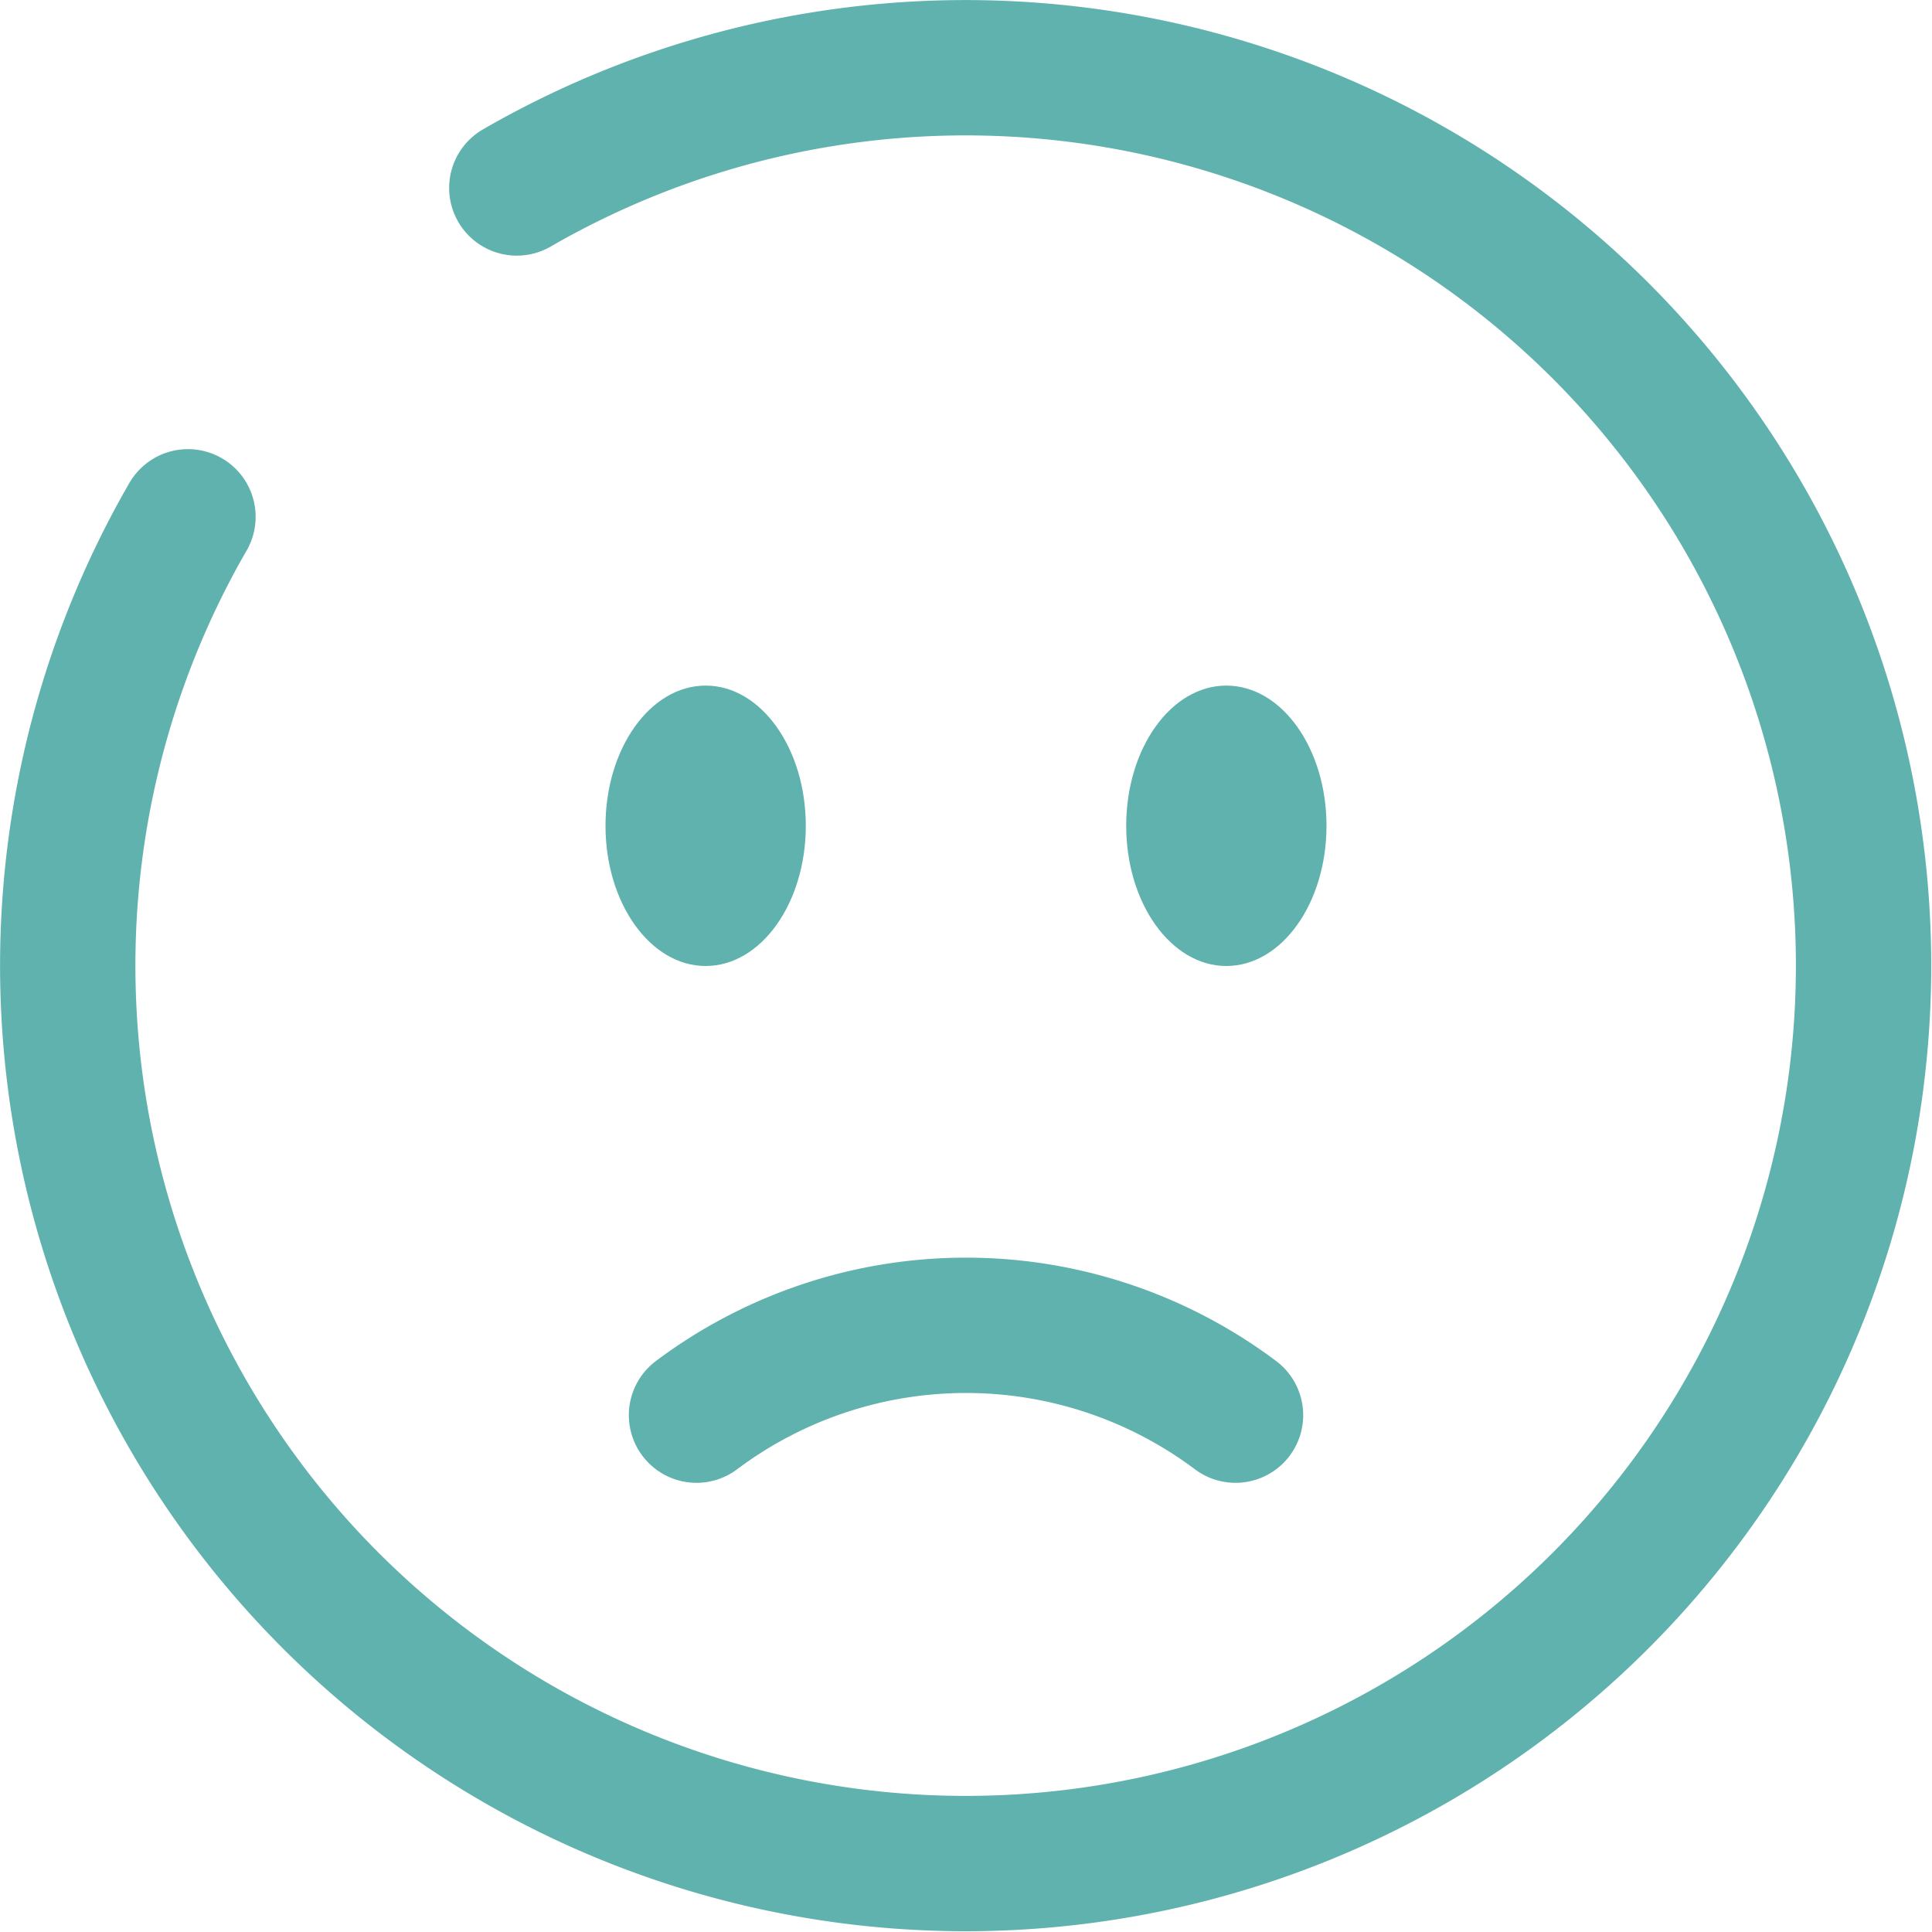
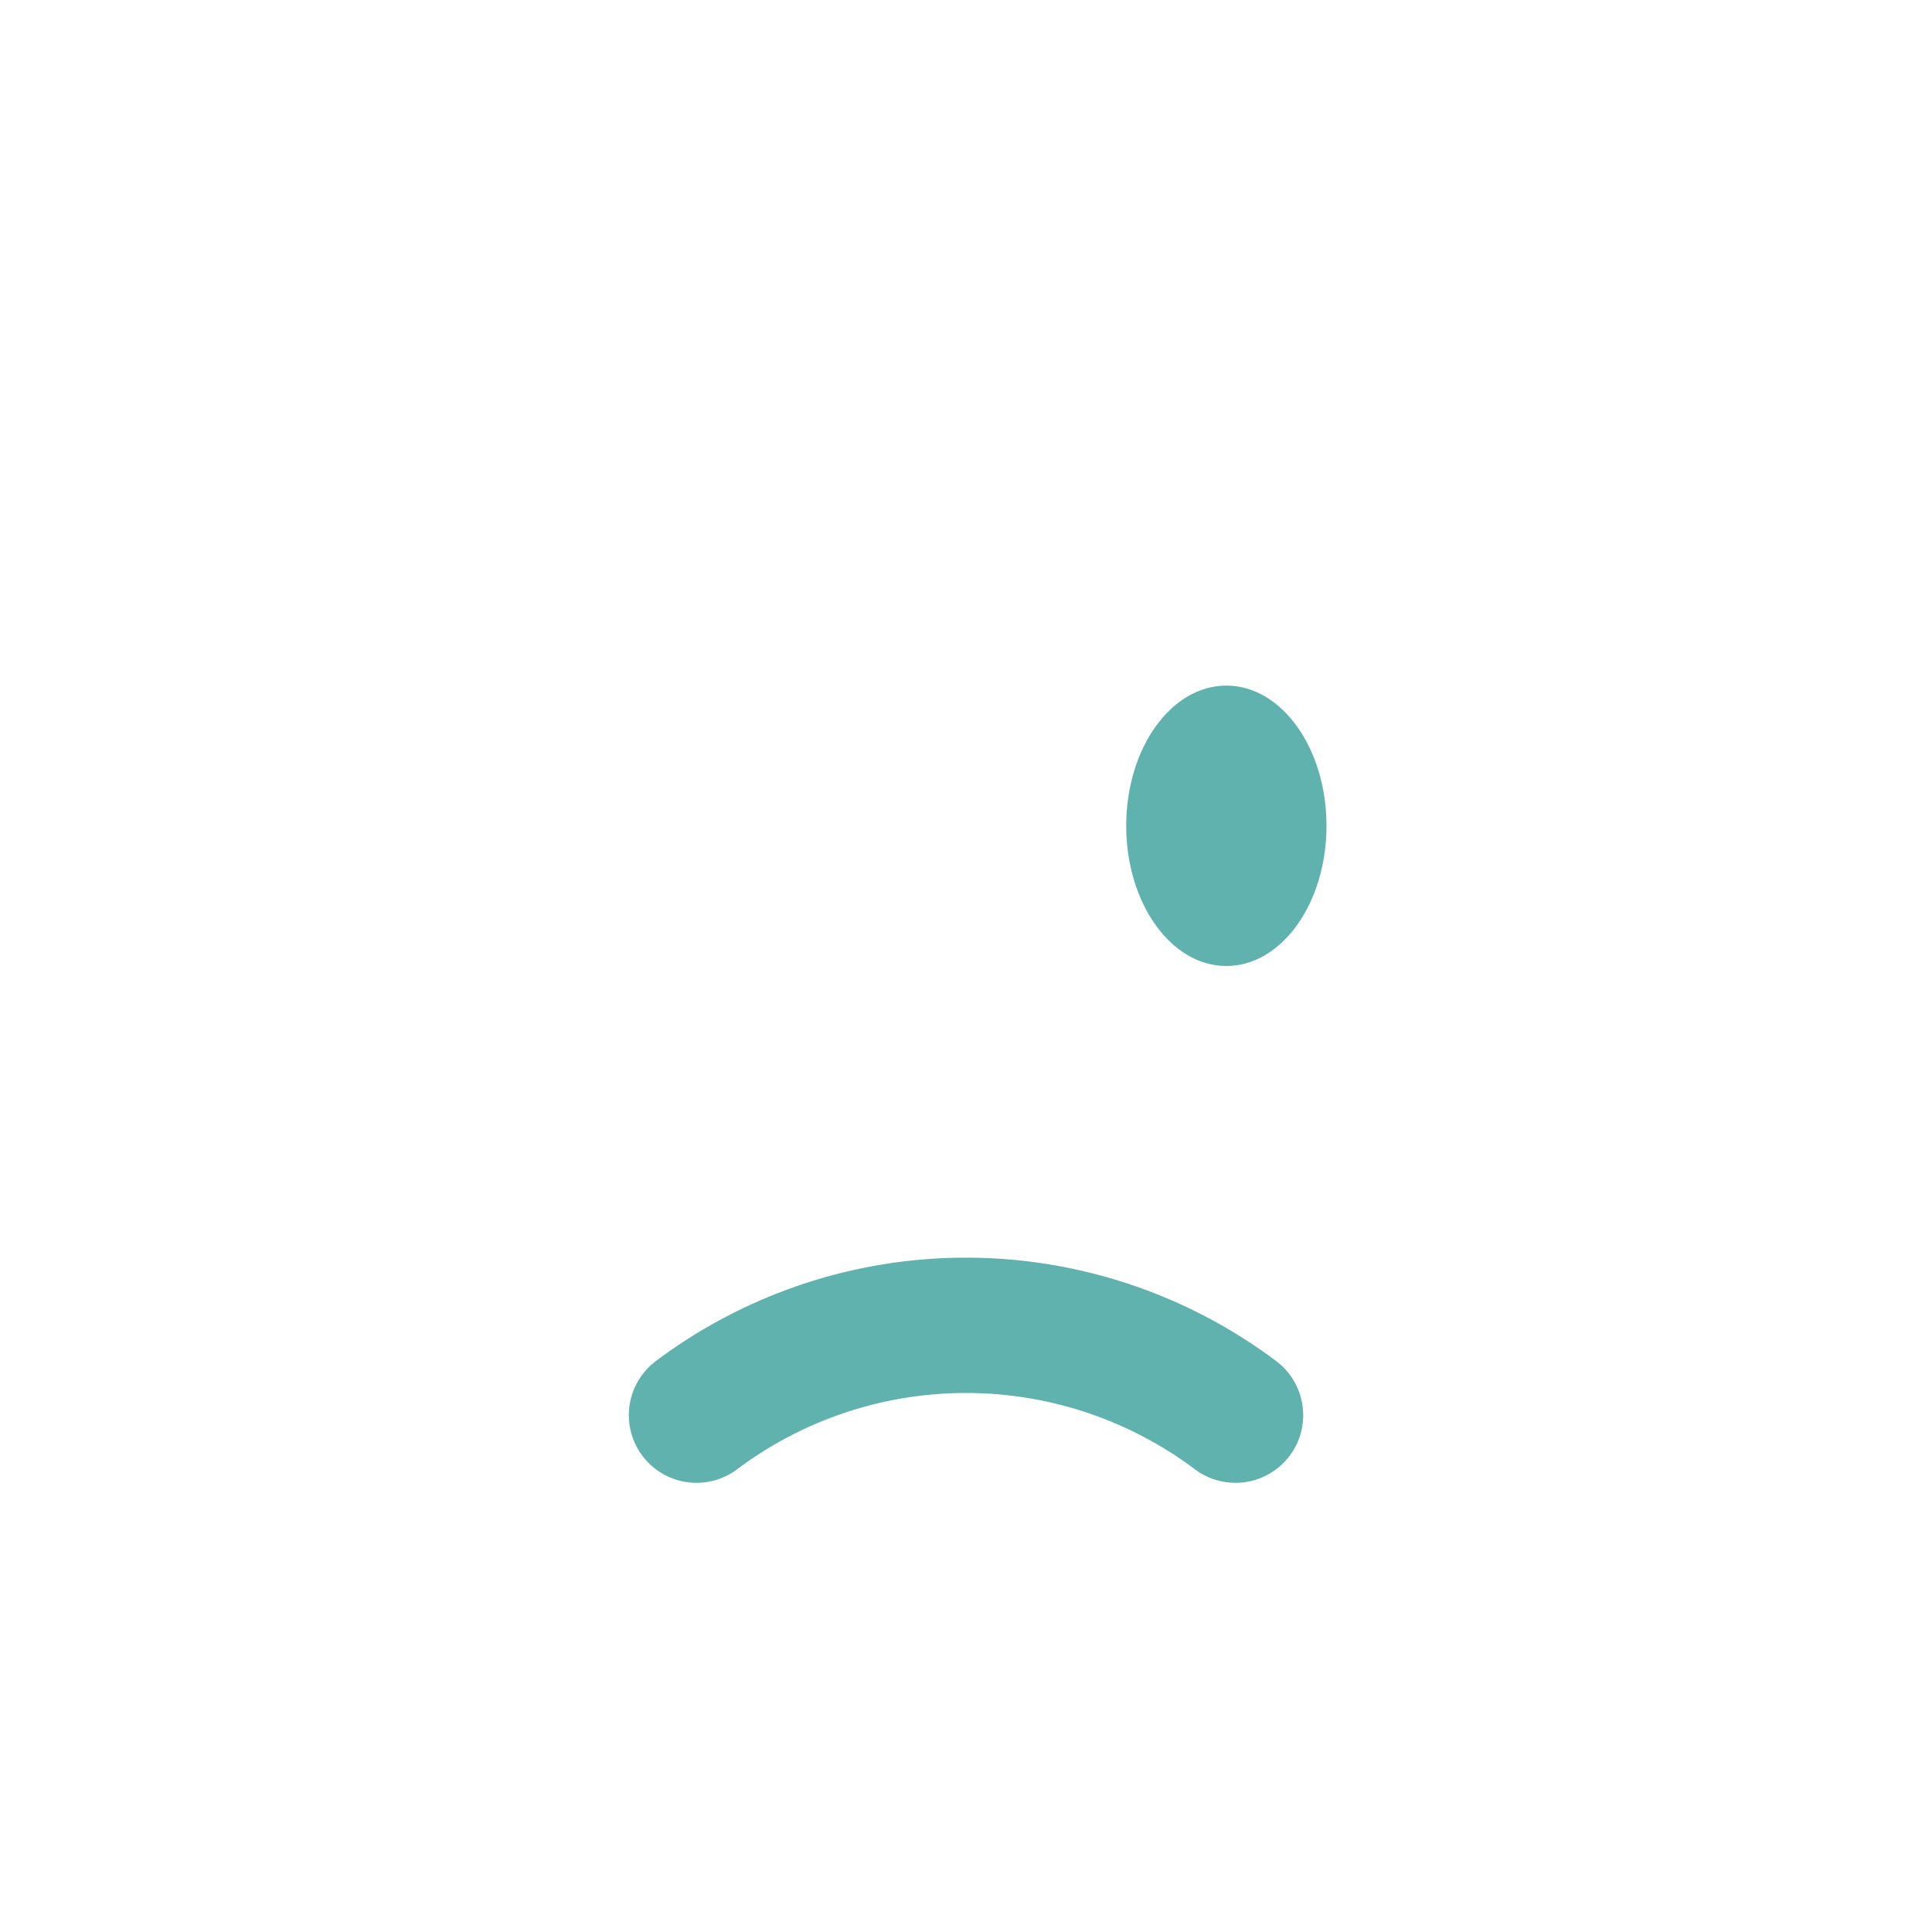
<svg xmlns="http://www.w3.org/2000/svg" width="64.242" height="64.242" viewBox="0 0 64.242 64.242">
  <g id="sad-circle-svgrepo-com" transform="translate(0.25 0.25)">
    <path id="Path_23" data-name="Path 23" d="M9,18.987a14.935,14.935,0,0,1,17.923,0" transform="translate(13.91 27.819)" fill="none" stroke="#5fb2ad" stroke-linecap="round" stroke-width="4.5" />
    <ellipse id="Ellipse_4" data-name="Ellipse 4" cx="3.33" cy="4.662" rx="3.33" ry="4.662" transform="translate(37.198 22.547)" fill="#5fb2ad" />
-     <ellipse id="Ellipse_5" data-name="Ellipse 5" cx="3.33" cy="4.662" rx="3.33" ry="4.662" transform="translate(19.884 22.547)" fill="#5fb2ad" />
-     <path id="Path_24" data-name="Path 24" d="M16.935,6A29.857,29.857,0,1,1,6,16.935" fill="none" stroke="#5fb2ad" stroke-linecap="round" stroke-width="4.5" />
  </g>
</svg>